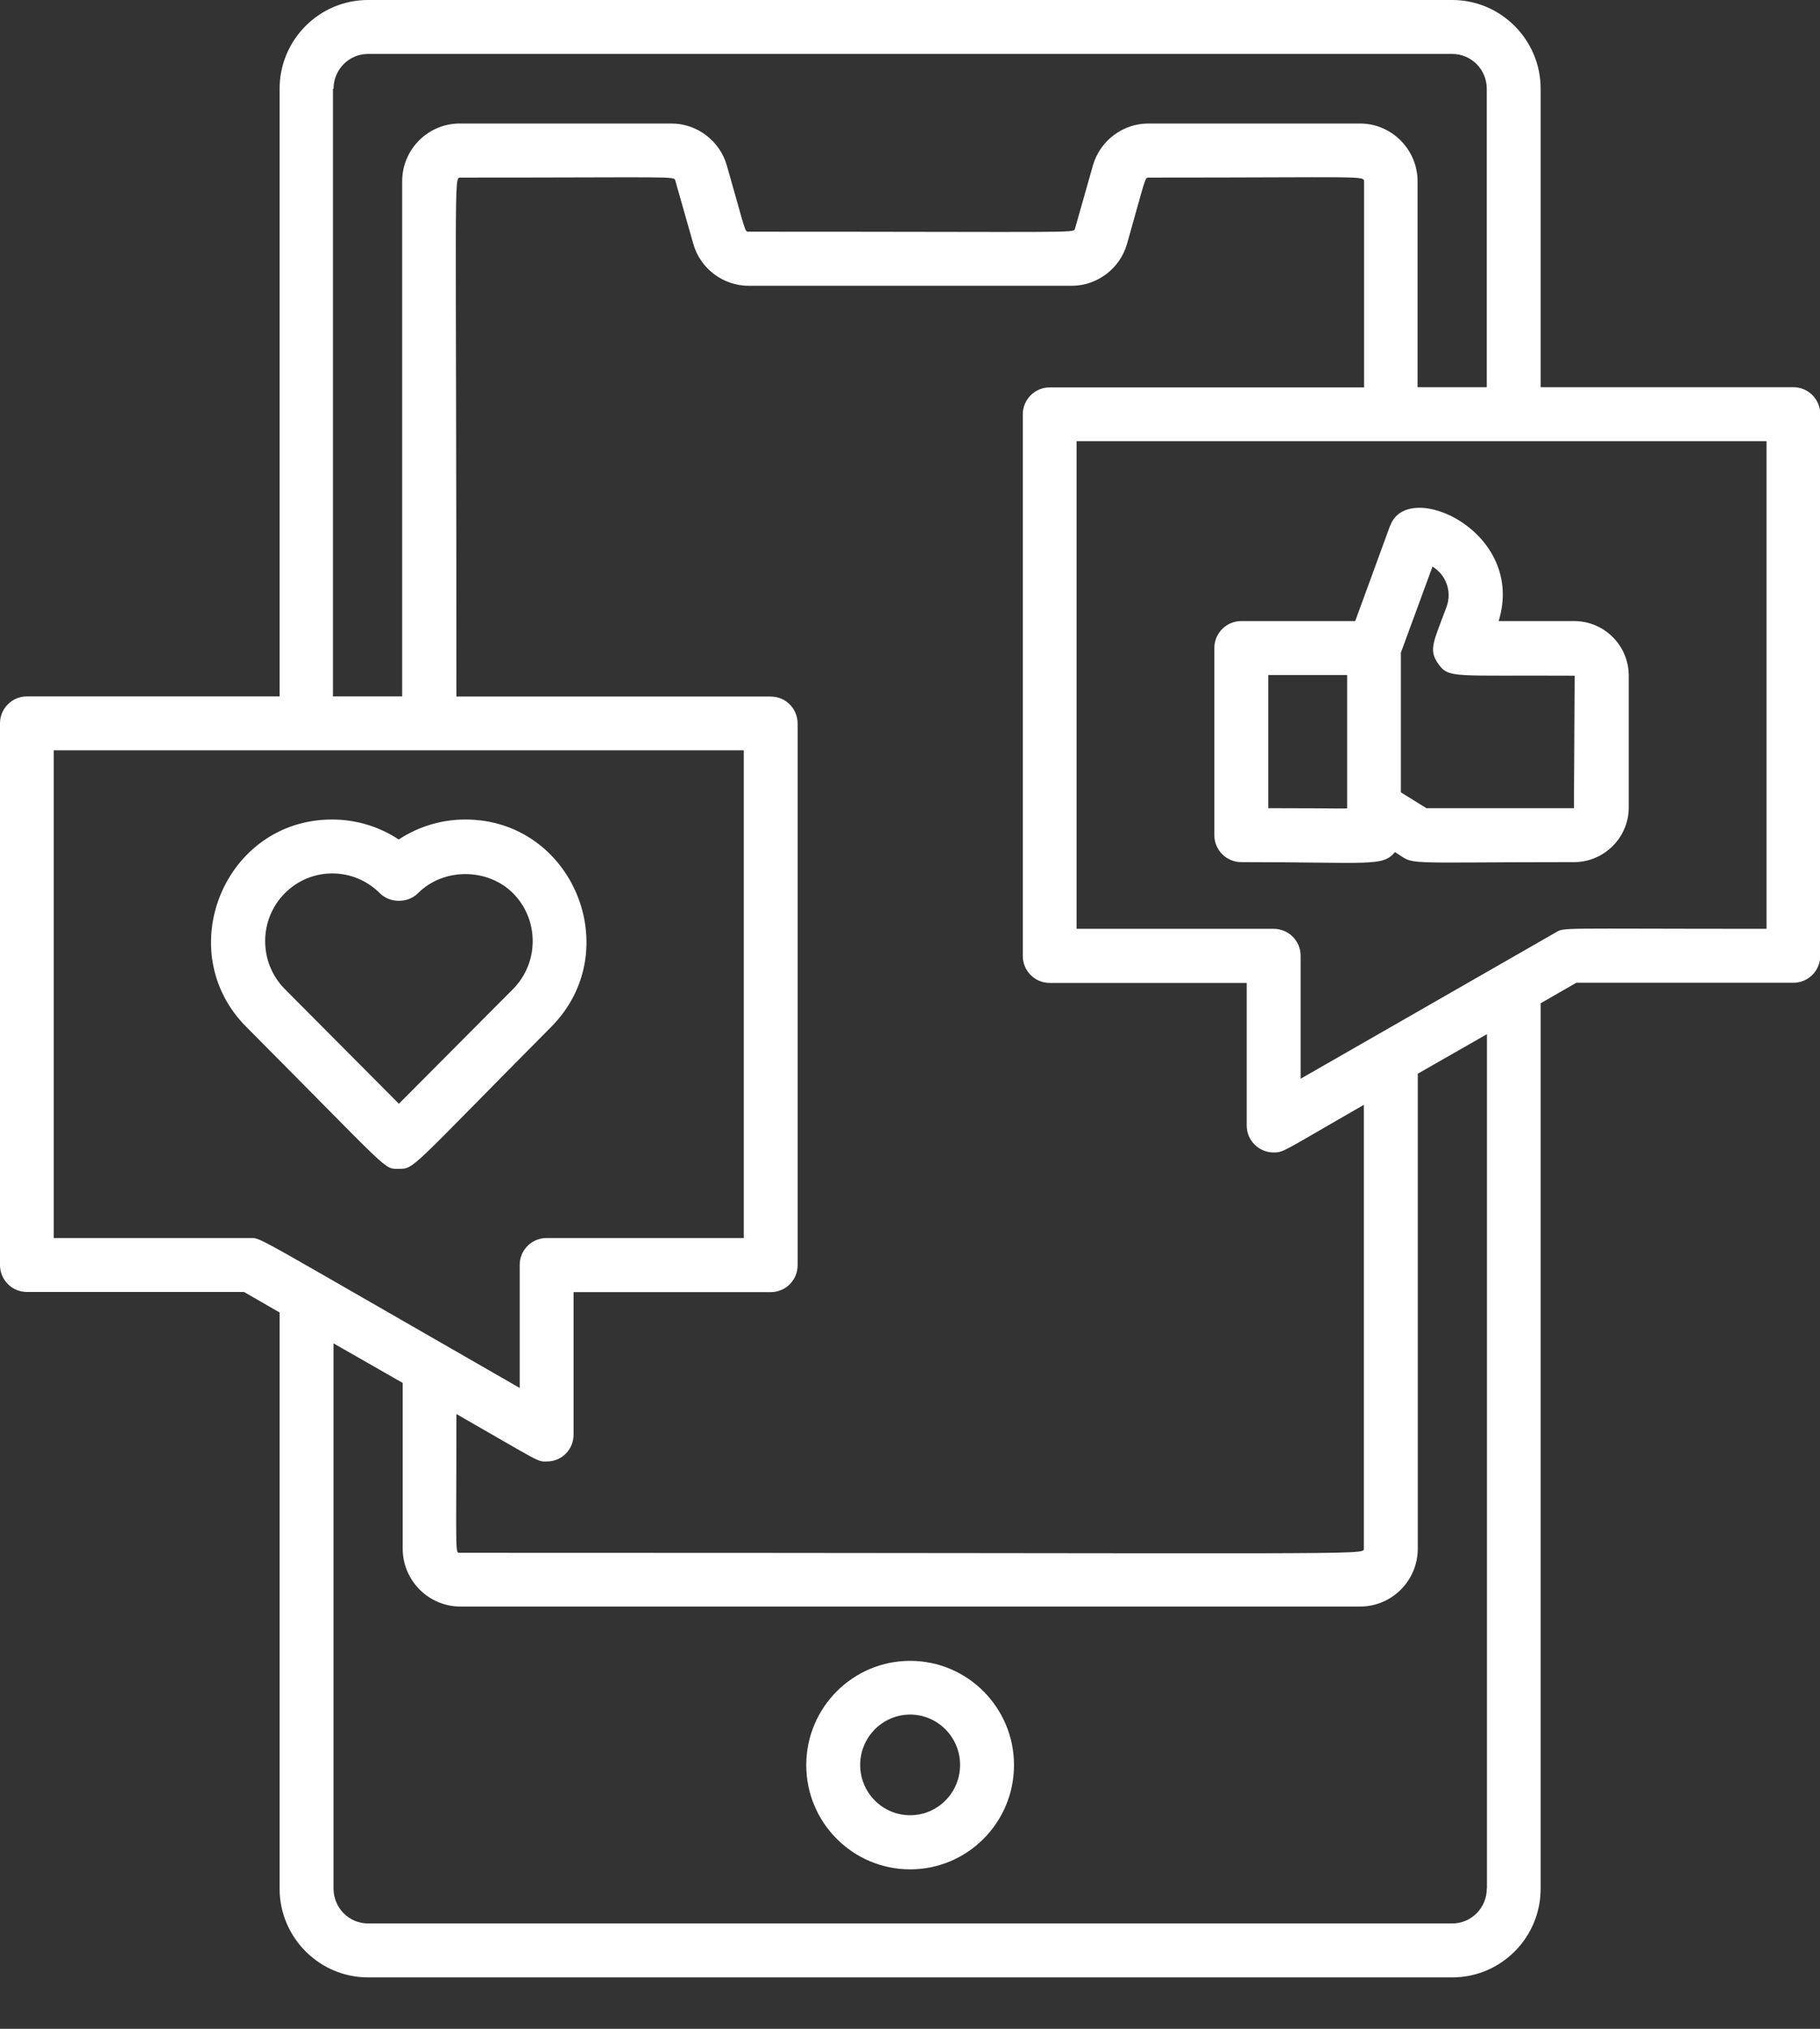
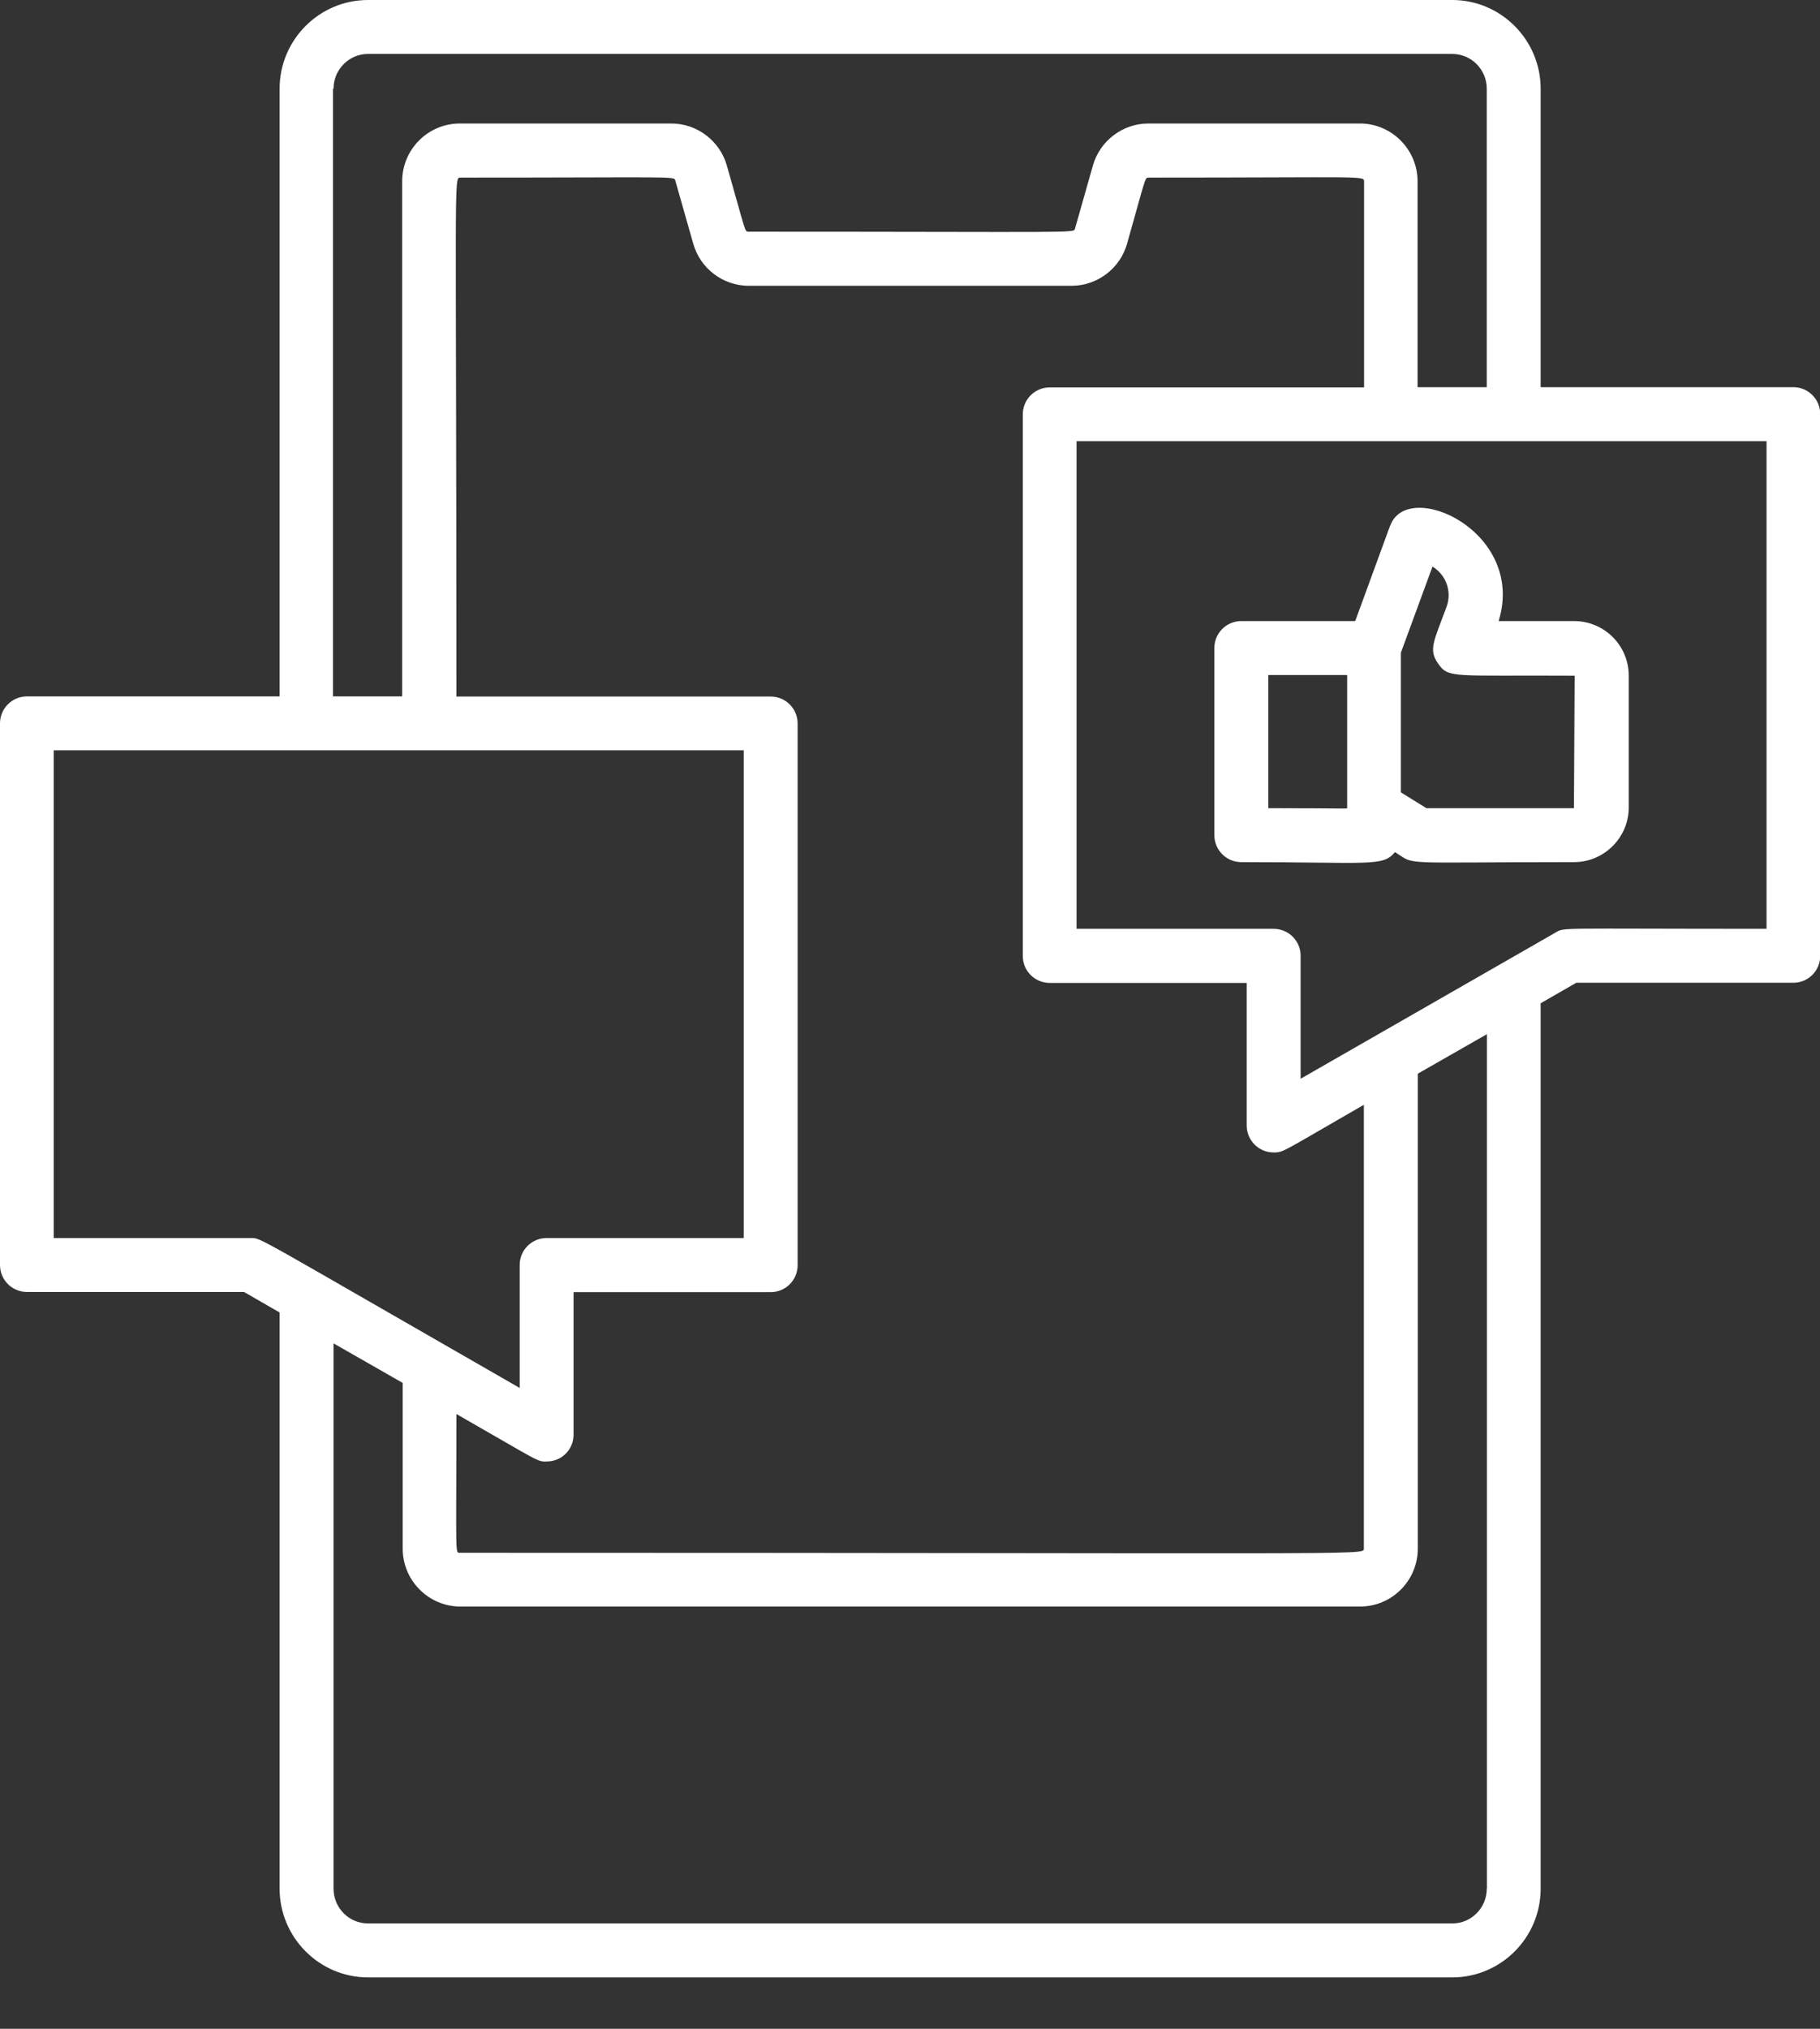
<svg xmlns="http://www.w3.org/2000/svg" width="35" height="39" viewBox="0 0 35 39" fill="none">
  <rect x="0" y="0" width="35" height="39" fill="#333333" stroke="none" />
  <path d="M34.487 7.443H29.628V1.707C29.628 0.767 28.865 0 27.928 0H7.077C6.141 0 5.377 0.764 5.377 1.707V13.387H0.518C0.232 13.387 0 13.619 0 13.905V24.317C0 24.604 0.232 24.836 0.518 24.836H4.693L5.377 25.23V36.305C5.377 37.245 6.141 38.012 7.077 38.012H27.928C28.865 38.012 29.628 37.248 29.628 36.305V19.286L30.313 18.892H34.487C34.774 18.892 35.005 18.66 35.005 18.373V7.962C35.005 7.675 34.774 7.443 34.487 7.443ZM33.969 17.855C29.936 17.855 30.088 17.824 29.919 17.924L25.012 20.737V18.373C25.012 18.087 24.78 17.855 24.493 17.855H20.703V8.48H33.972V17.855H33.969ZM28.592 36.305C28.592 36.675 28.295 36.975 27.928 36.975H7.077C6.711 36.975 6.414 36.675 6.414 36.305V25.824L7.744 26.584V29.77C7.744 30.382 8.242 30.883 8.853 30.883H26.156C26.767 30.883 27.265 30.385 27.265 29.77V20.64L28.595 19.88V36.305H28.592ZM1.037 14.424H14.303V23.799H10.512C10.225 23.799 9.994 24.03 9.994 24.317V26.681C4.866 23.74 5.028 23.799 4.827 23.799H1.033V14.424H1.037ZM6.414 1.707C6.414 1.337 6.711 1.037 7.077 1.037H27.928C28.295 1.037 28.592 1.337 28.592 1.707V7.443H27.261V3.487C27.261 2.875 26.764 2.374 26.152 2.374H22.085C21.591 2.374 21.152 2.706 21.017 3.183L20.672 4.399C20.647 4.485 20.672 4.454 14.396 4.454C14.317 4.454 14.348 4.472 13.978 3.183C13.843 2.706 13.404 2.374 12.91 2.374H8.843C8.231 2.374 7.734 2.872 7.734 3.487V13.387H6.403V1.707H6.414ZM20.184 18.895H23.975V21.636C23.975 21.922 24.207 22.154 24.493 22.154C24.69 22.154 24.656 22.14 26.228 21.238V29.774C26.228 29.901 26.228 29.85 8.85 29.85C8.746 29.85 8.777 29.957 8.777 27.182C10.426 28.125 10.325 28.101 10.533 28.094C10.82 28.084 11.03 27.852 11.03 27.579V24.839H14.821C15.108 24.839 15.339 24.608 15.339 24.321V13.909C15.339 13.622 15.108 13.39 14.821 13.39H8.777C8.777 3.421 8.722 3.414 8.85 3.414C12.979 3.414 12.962 3.383 12.986 3.469L13.332 4.686C13.467 5.163 13.905 5.494 14.4 5.494H20.606C21.1 5.494 21.539 5.163 21.674 4.686C22.04 3.397 22.012 3.414 22.092 3.414C26.225 3.414 26.232 3.373 26.232 3.49V7.447H20.188C19.901 7.447 19.669 7.678 19.669 7.965V18.377C19.669 18.664 19.901 18.895 20.188 18.895H20.184Z" fill="white" />
-   <path d="M17.503 31.927C16.4 31.927 15.505 32.825 15.505 33.931C15.505 35.037 16.4 35.935 17.503 35.935C18.605 35.935 19.5 35.037 19.5 33.931C19.5 32.825 18.605 31.927 17.503 31.927ZM17.503 34.895C16.974 34.895 16.542 34.463 16.542 33.928C16.542 33.392 16.974 32.96 17.503 32.96C18.031 32.96 18.463 33.392 18.463 33.928C18.463 34.463 18.031 34.895 17.503 34.895Z" fill="white" />
  <path d="M26.733 10.104L26.062 11.939H23.871C23.585 11.939 23.353 12.171 23.353 12.457V16.055C23.353 16.341 23.585 16.573 23.871 16.573C26.352 16.573 26.591 16.666 26.826 16.38C27.247 16.642 26.819 16.573 30.271 16.573C30.848 16.573 31.322 16.1 31.322 15.523V12.989C31.322 12.409 30.852 11.939 30.271 11.939H28.82C29.352 10.215 27.068 9.188 26.736 10.104H26.733ZM30.268 15.536H27.431L26.94 15.232V12.547L27.548 10.892C27.794 11.04 27.932 11.355 27.818 11.666C27.576 12.326 27.465 12.485 27.655 12.755C27.859 13.048 27.932 12.976 30.282 12.989L30.268 15.536ZM24.39 12.976H25.907V15.523C25.907 15.557 26.024 15.536 24.39 15.536V12.976Z" fill="white" />
-   <path d="M7.671 22.469C7.975 22.469 7.889 22.469 10.598 19.742C12.056 18.277 11.016 15.754 8.95 15.754C8.487 15.754 8.045 15.889 7.668 16.138C7.291 15.889 6.849 15.754 6.386 15.754C4.316 15.754 3.283 18.284 4.738 19.742C7.54 22.555 7.371 22.469 7.668 22.469H7.671ZM7.305 17.171C7.499 17.365 7.844 17.365 8.038 17.171C8.525 16.68 9.375 16.68 9.866 17.171C10.37 17.679 10.37 18.505 9.866 19.013L7.671 21.218L5.477 19.013C4.973 18.505 4.973 17.679 5.477 17.171C5.982 16.663 6.797 16.663 7.305 17.171Z" fill="white" />
</svg>